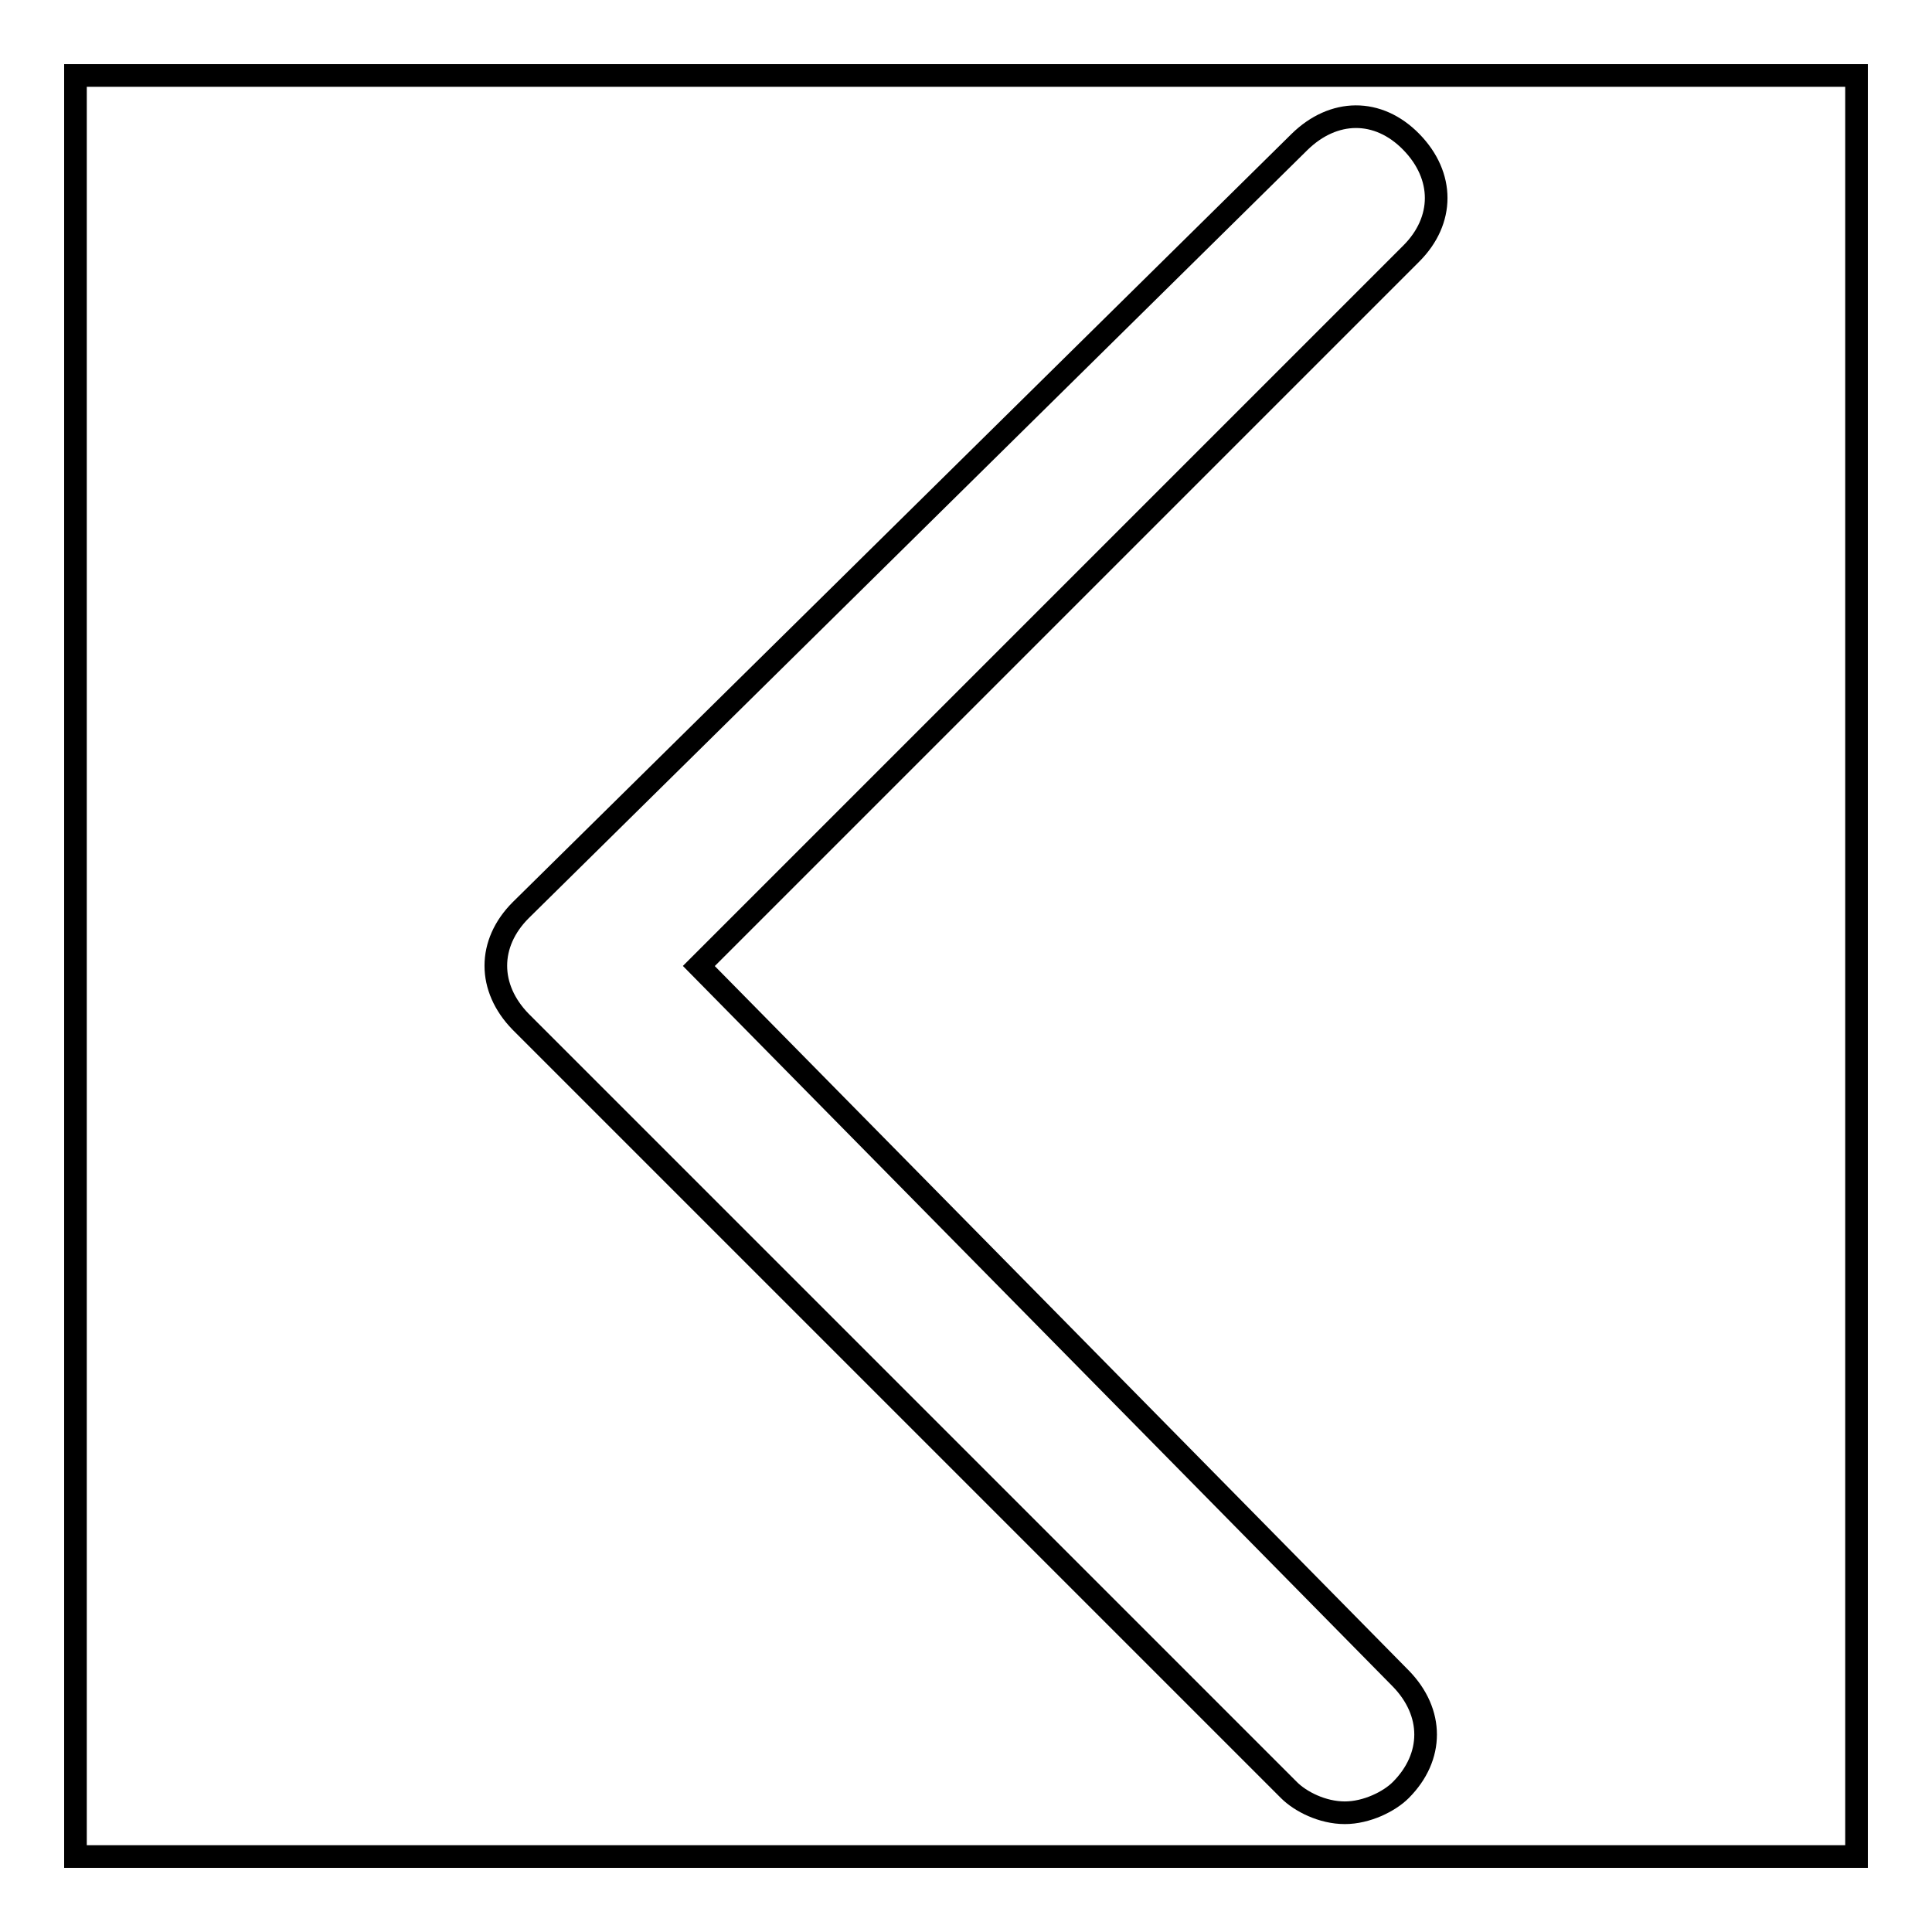
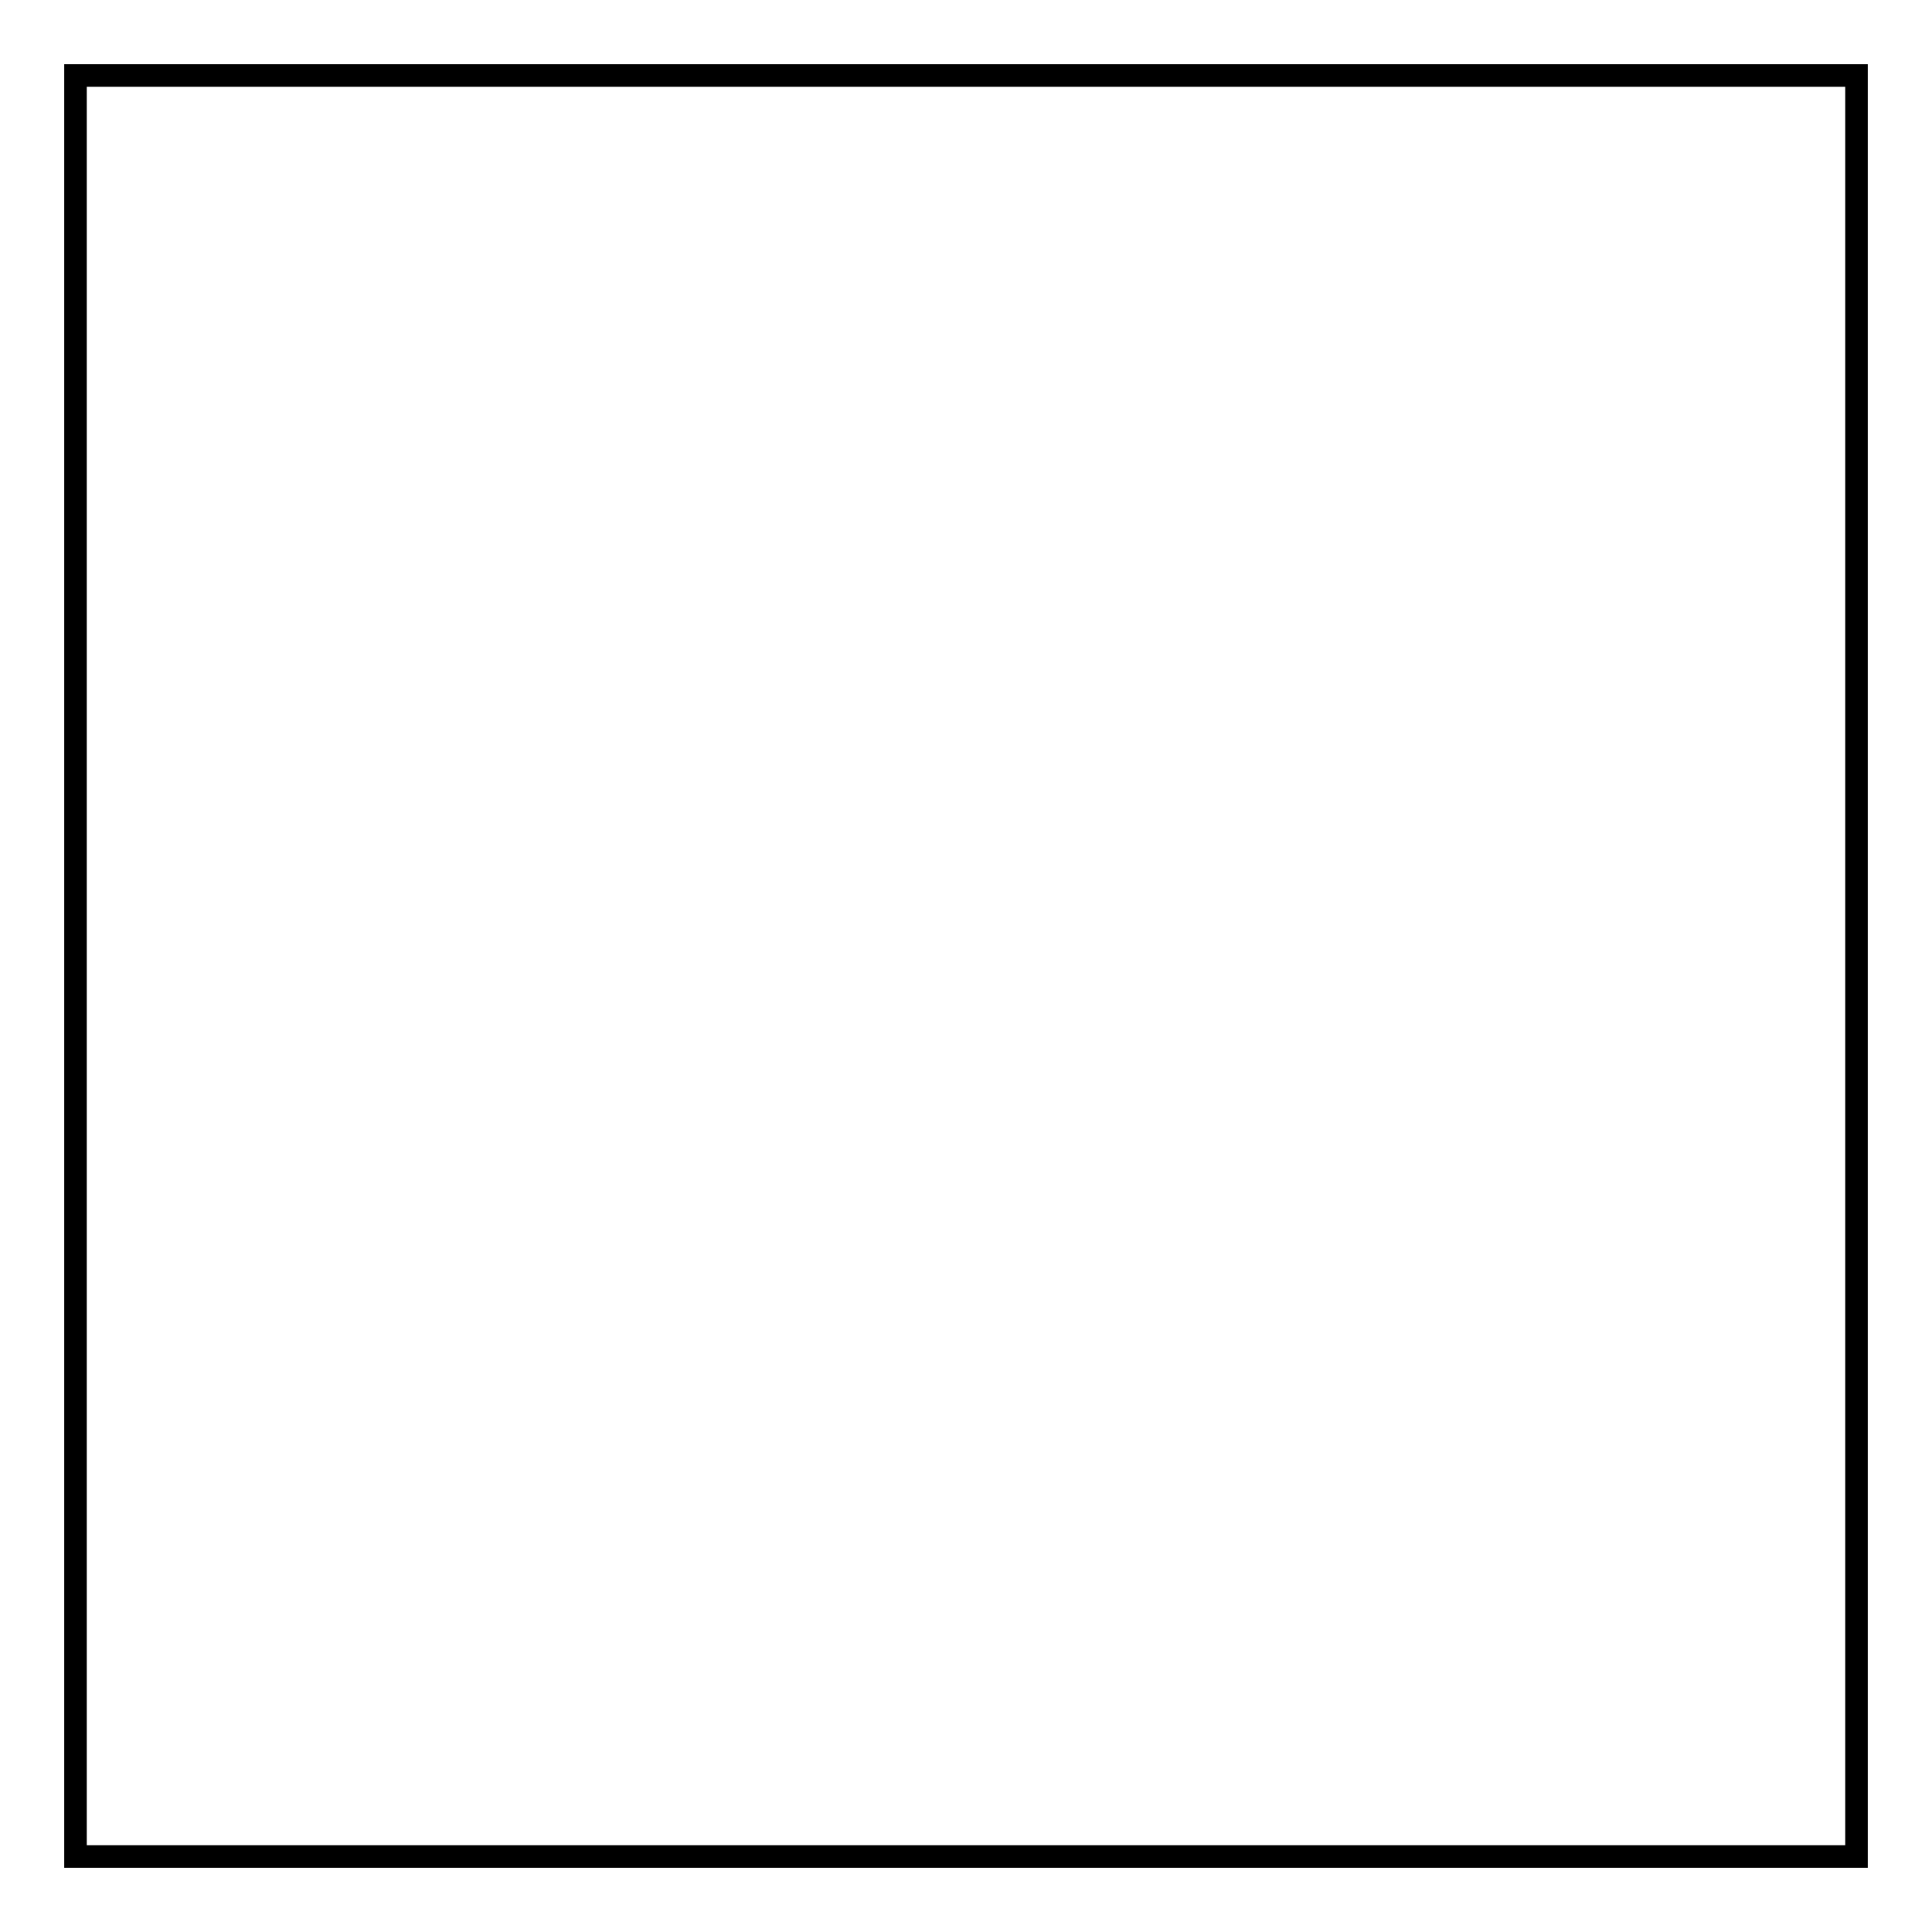
<svg xmlns="http://www.w3.org/2000/svg" version="1.1" x="0px" y="0px" viewBox="0 0 256 256" enable-background="new 0 0 256 256" xml:space="preserve">
  <g>
    <g>
      <path stroke-width="3" fill-opacity="0" stroke="#000000" d="M10,10h236v236H10V10z" />
-       <path stroke-width="3" fill-opacity="0" stroke="#000000" d="M92.6,128L187,33.6c4.4-4.4,4.4-10.3,0-14.8s-10.3-4.4-14.8,0L69,120.6c-4.4,4.4-4.4,10.3,0,14.8l101.8,101.8c1.5,1.5,4.4,3,7.4,3c2.9,0,5.9-1.5,7.4-3c4.4-4.4,4.4-10.3,0-14.8L92.6,128z" />
    </g>
  </g>
</svg>